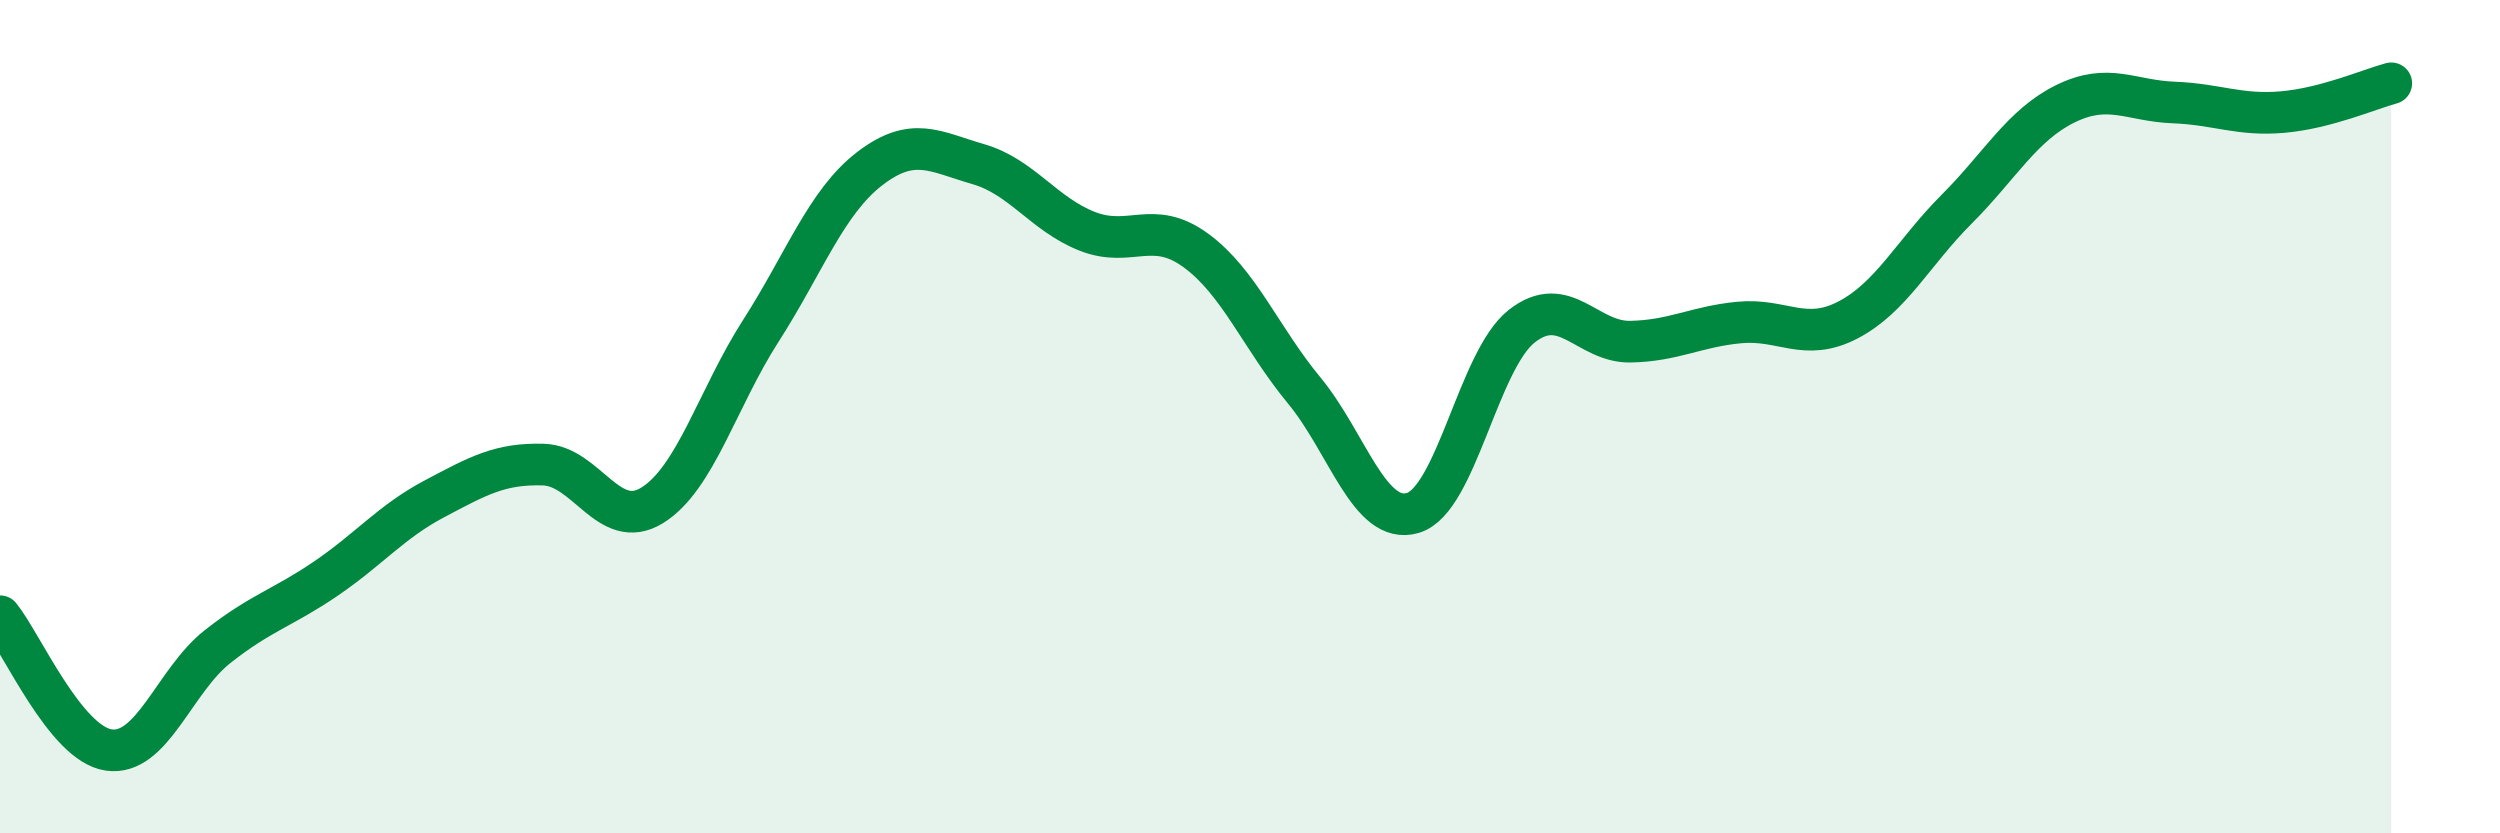
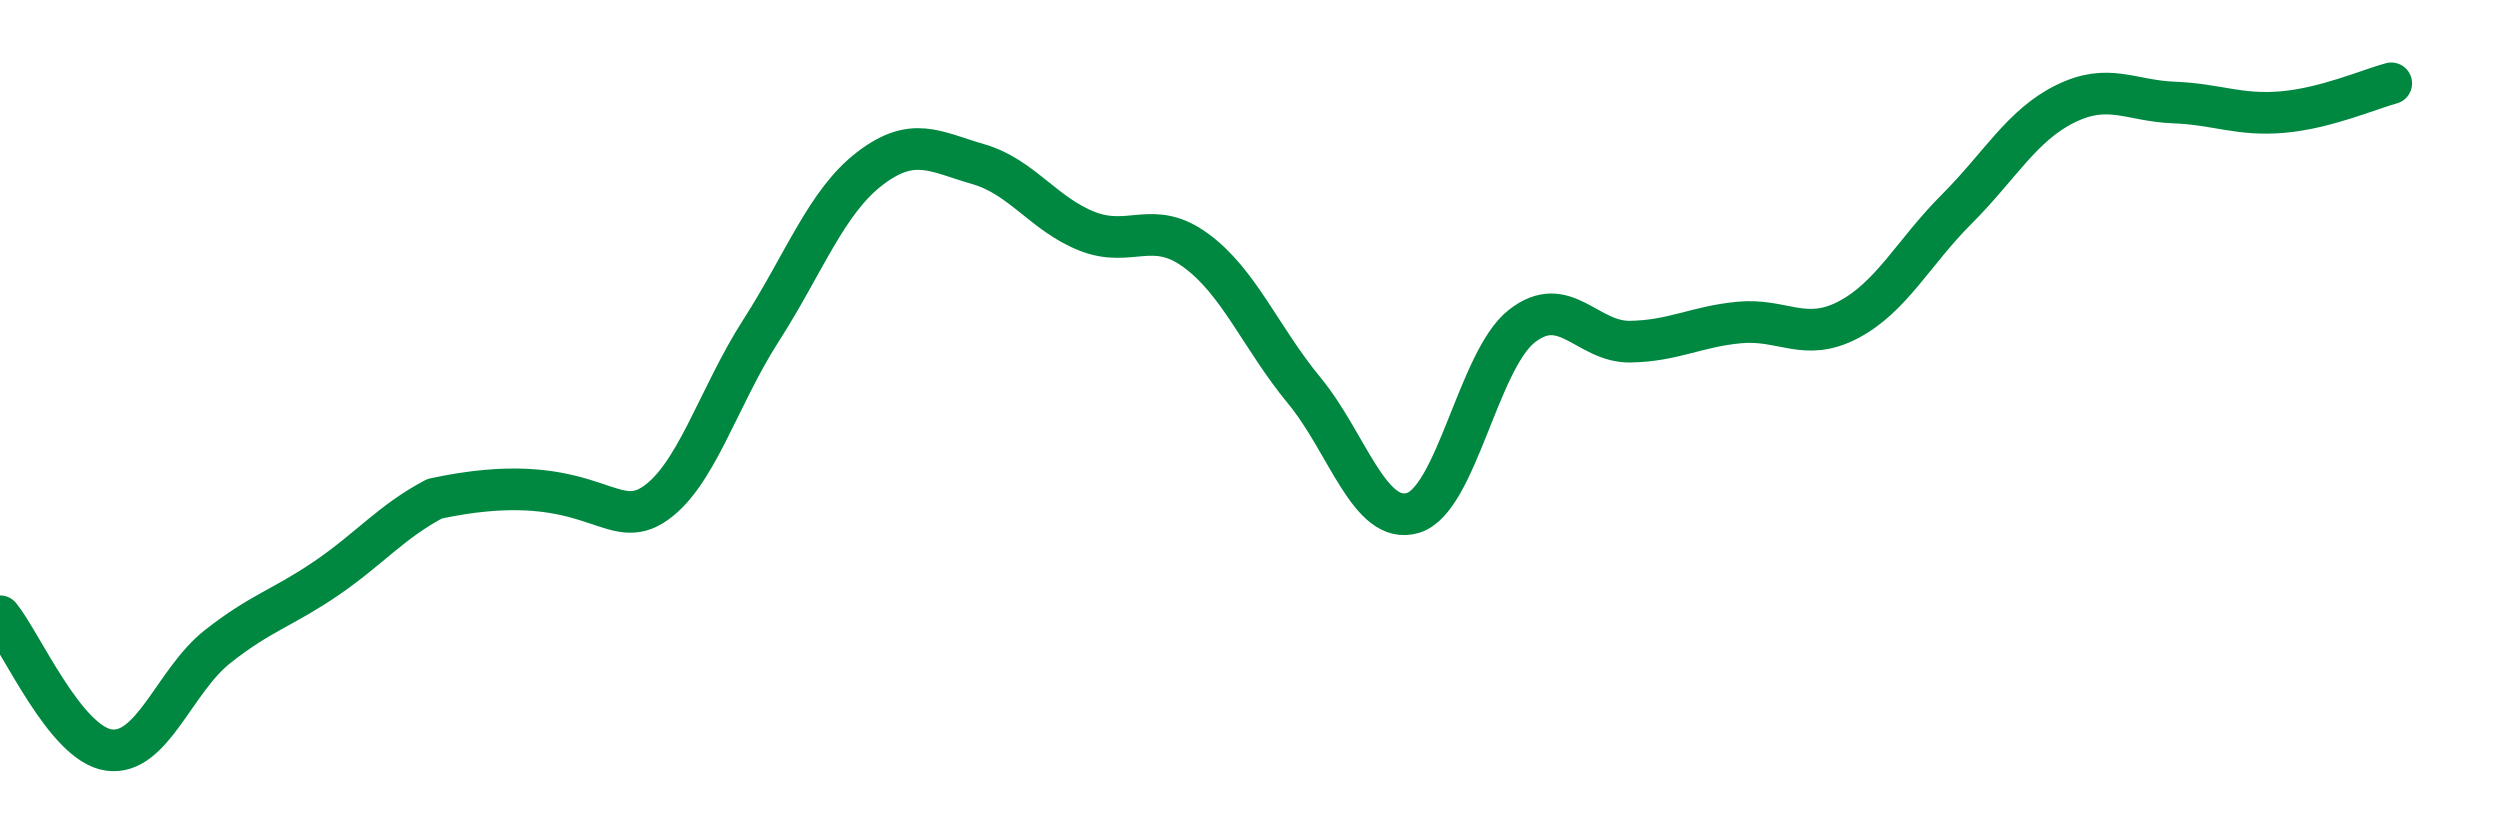
<svg xmlns="http://www.w3.org/2000/svg" width="60" height="20" viewBox="0 0 60 20">
-   <path d="M 0,14.79 C 0.52,15.43 1.57,17.85 2.61,18 C 3.65,18.15 4.18,16.34 5.22,15.52 C 6.26,14.7 6.79,14.59 7.83,13.88 C 8.87,13.17 9.39,12.52 10.43,11.97 C 11.47,11.42 12,11.12 13.04,11.15 C 14.08,11.18 14.61,12.77 15.65,12.13 C 16.69,11.49 17.22,9.56 18.26,7.94 C 19.3,6.32 19.83,4.85 20.87,4.05 C 21.91,3.25 22.44,3.64 23.48,3.94 C 24.52,4.24 25.05,5.14 26.09,5.55 C 27.13,5.96 27.66,5.25 28.7,6.01 C 29.74,6.77 30.26,8.11 31.3,9.37 C 32.34,10.63 32.87,12.62 33.91,12.31 C 34.95,12 35.48,8.65 36.52,7.83 C 37.56,7.01 38.09,8.22 39.13,8.2 C 40.17,8.18 40.7,7.84 41.74,7.74 C 42.78,7.64 43.31,8.22 44.35,7.68 C 45.39,7.14 45.92,6.06 46.96,5.02 C 48,3.98 48.53,3 49.57,2.49 C 50.61,1.98 51.13,2.42 52.17,2.46 C 53.21,2.5 53.74,2.78 54.78,2.69 C 55.82,2.6 56.87,2.14 57.39,2L57.39 20L0 20Z" fill="#008740" opacity="0.1" stroke-linecap="round" stroke-linejoin="round" />
-   <path d="M 0,14.79 C 0.52,15.43 1.57,17.85 2.61,18 C 3.65,18.15 4.18,16.34 5.22,15.52 C 6.26,14.7 6.79,14.59 7.83,13.88 C 8.87,13.17 9.39,12.52 10.43,11.97 C 11.47,11.42 12,11.12 13.04,11.15 C 14.08,11.18 14.61,12.77 15.65,12.13 C 16.69,11.49 17.22,9.56 18.26,7.94 C 19.3,6.32 19.83,4.85 20.87,4.05 C 21.91,3.25 22.44,3.64 23.48,3.94 C 24.52,4.24 25.05,5.14 26.09,5.55 C 27.13,5.96 27.66,5.25 28.7,6.01 C 29.74,6.77 30.26,8.11 31.3,9.37 C 32.34,10.63 32.87,12.62 33.91,12.31 C 34.95,12 35.48,8.65 36.52,7.83 C 37.56,7.01 38.09,8.22 39.13,8.2 C 40.17,8.18 40.7,7.84 41.74,7.74 C 42.78,7.64 43.31,8.22 44.35,7.68 C 45.39,7.14 45.92,6.06 46.96,5.02 C 48,3.98 48.53,3 49.57,2.49 C 50.61,1.98 51.13,2.42 52.17,2.46 C 53.21,2.5 53.74,2.78 54.78,2.69 C 55.82,2.6 56.87,2.14 57.39,2" stroke="#008740" stroke-width="1" fill="none" stroke-linecap="round" stroke-linejoin="round" />
+   <path d="M 0,14.79 C 0.52,15.43 1.57,17.85 2.61,18 C 3.65,18.15 4.18,16.34 5.22,15.52 C 6.26,14.7 6.79,14.59 7.83,13.88 C 8.87,13.17 9.39,12.52 10.43,11.97 C 14.08,11.18 14.61,12.77 15.65,12.13 C 16.69,11.49 17.22,9.56 18.26,7.94 C 19.3,6.32 19.83,4.85 20.87,4.05 C 21.91,3.25 22.44,3.64 23.48,3.94 C 24.52,4.24 25.05,5.14 26.09,5.55 C 27.13,5.96 27.66,5.25 28.7,6.01 C 29.74,6.77 30.26,8.11 31.3,9.37 C 32.34,10.63 32.87,12.62 33.91,12.31 C 34.95,12 35.48,8.65 36.52,7.83 C 37.56,7.01 38.09,8.22 39.13,8.2 C 40.17,8.18 40.7,7.84 41.74,7.74 C 42.78,7.64 43.31,8.22 44.35,7.68 C 45.39,7.14 45.92,6.06 46.96,5.02 C 48,3.98 48.53,3 49.57,2.49 C 50.61,1.98 51.13,2.42 52.17,2.46 C 53.21,2.5 53.74,2.78 54.78,2.69 C 55.82,2.6 56.87,2.14 57.39,2" stroke="#008740" stroke-width="1" fill="none" stroke-linecap="round" stroke-linejoin="round" />
</svg>